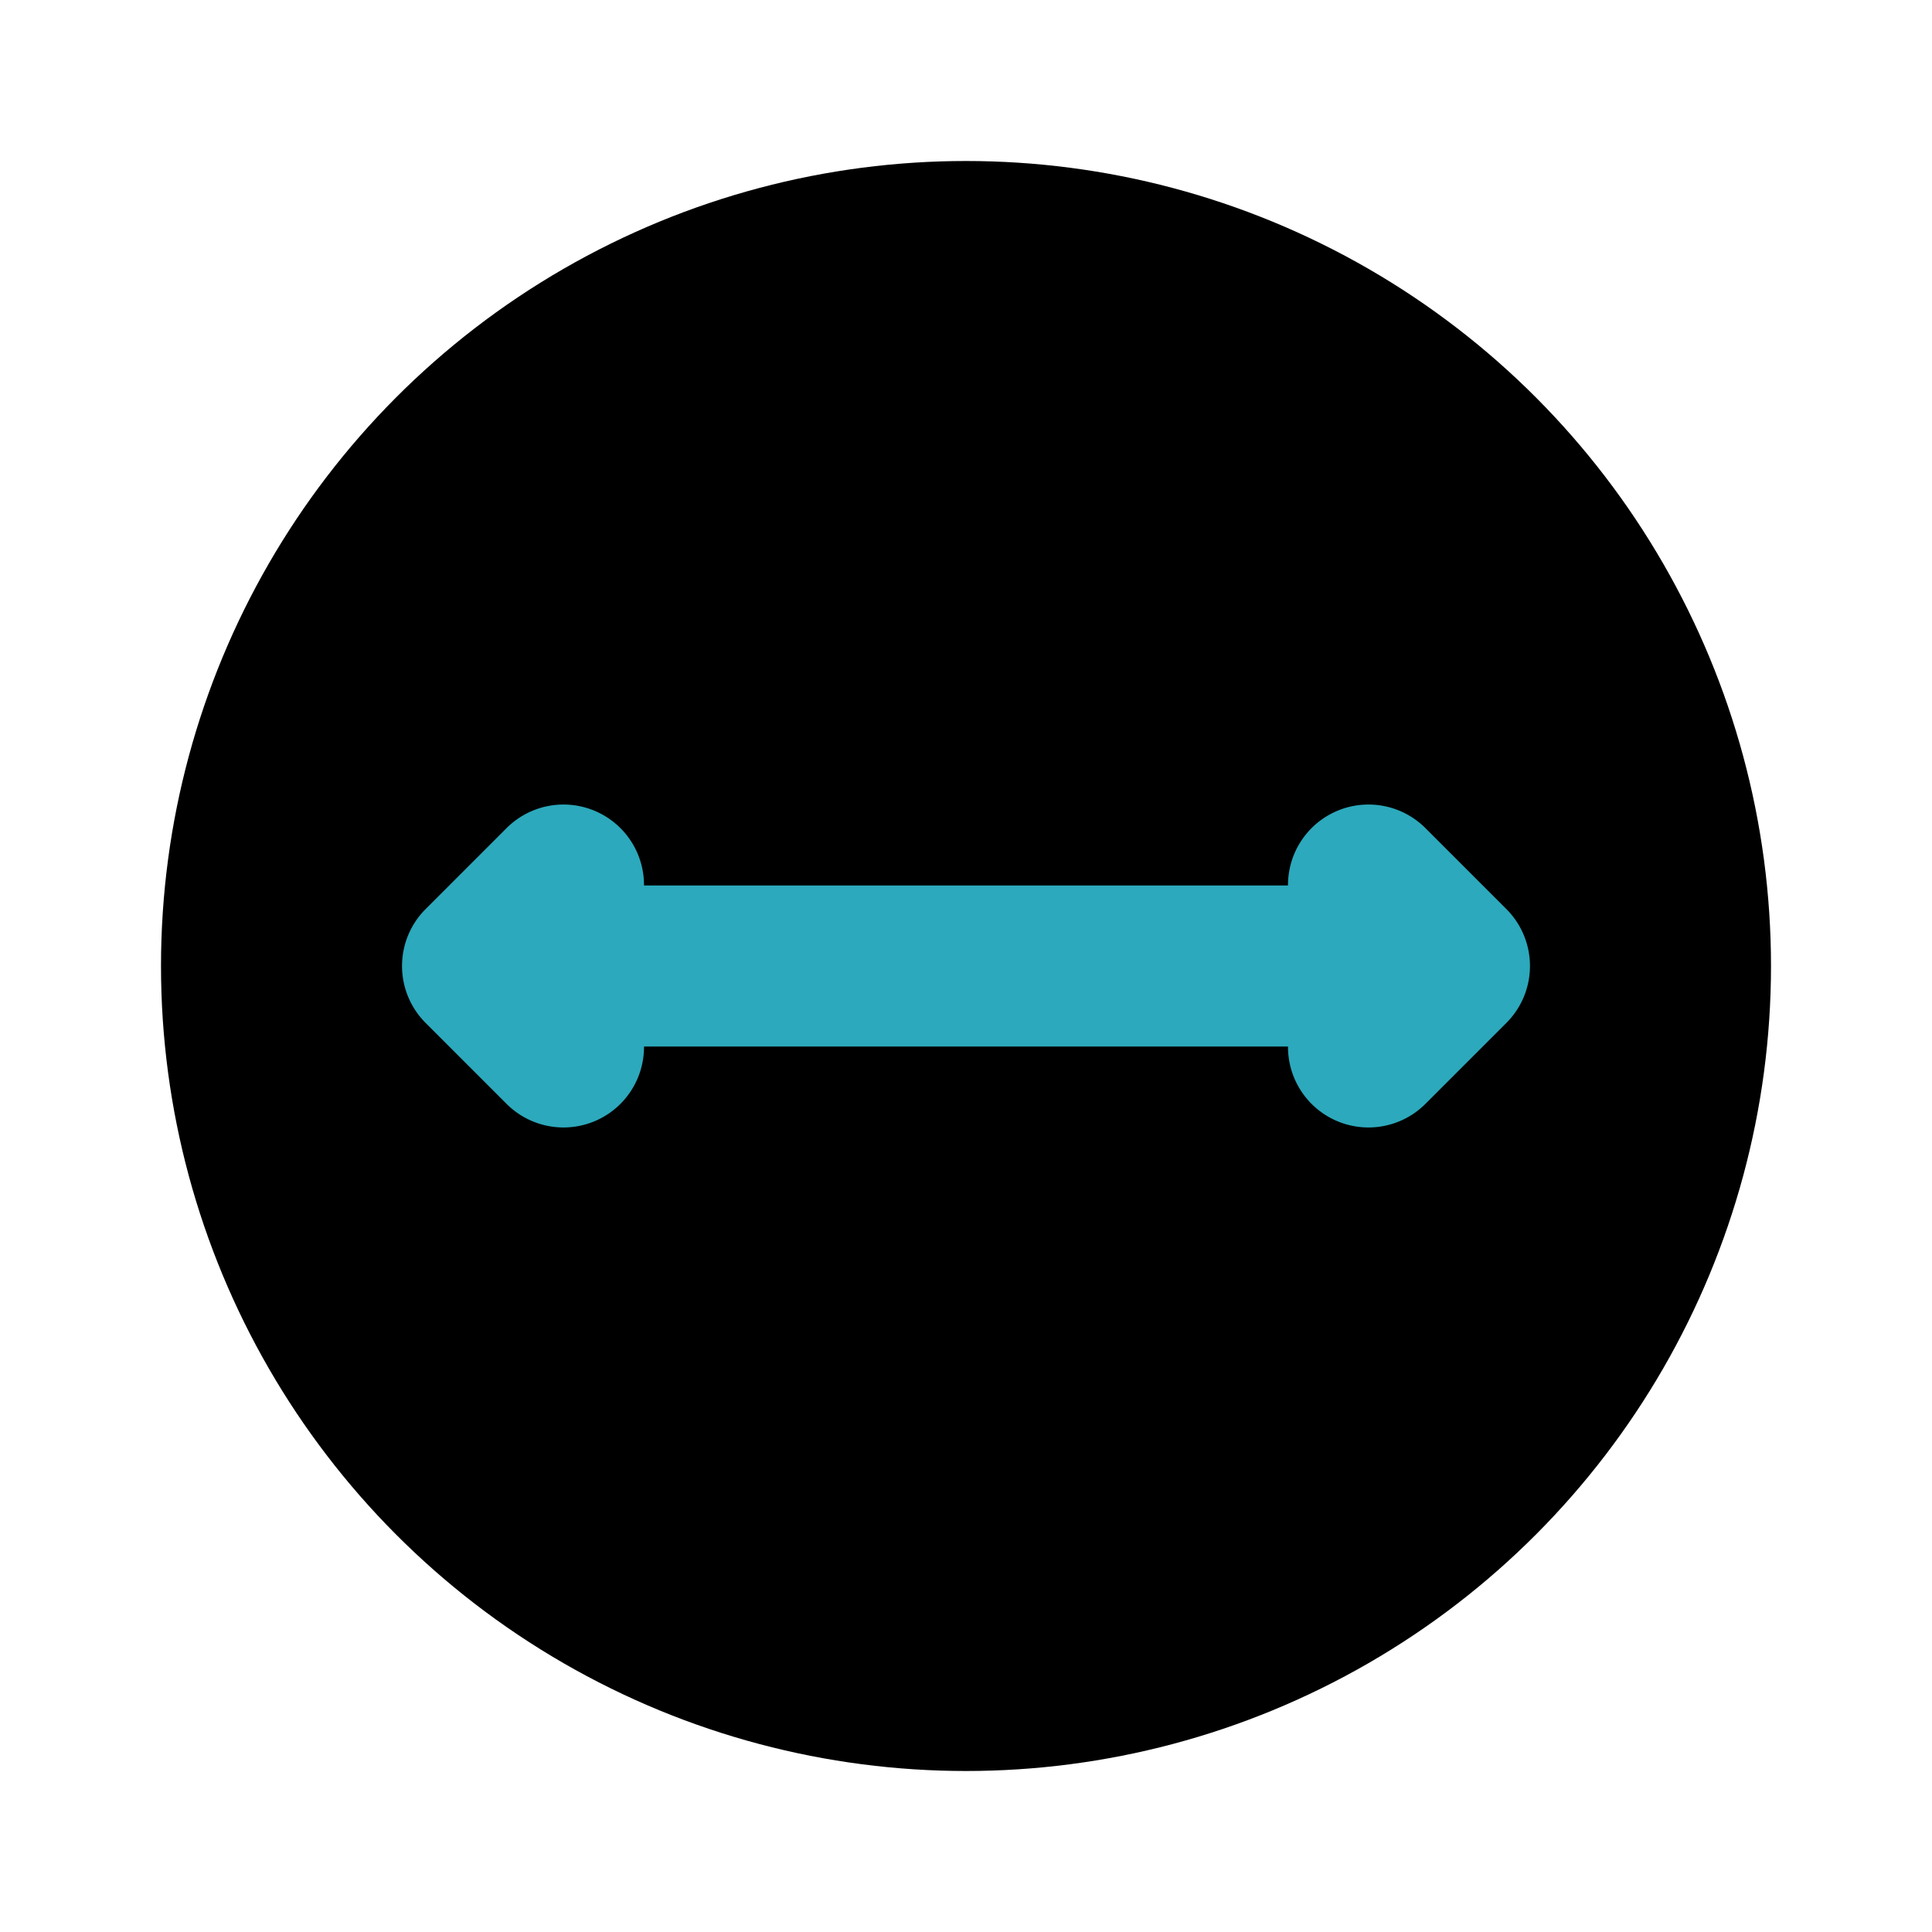
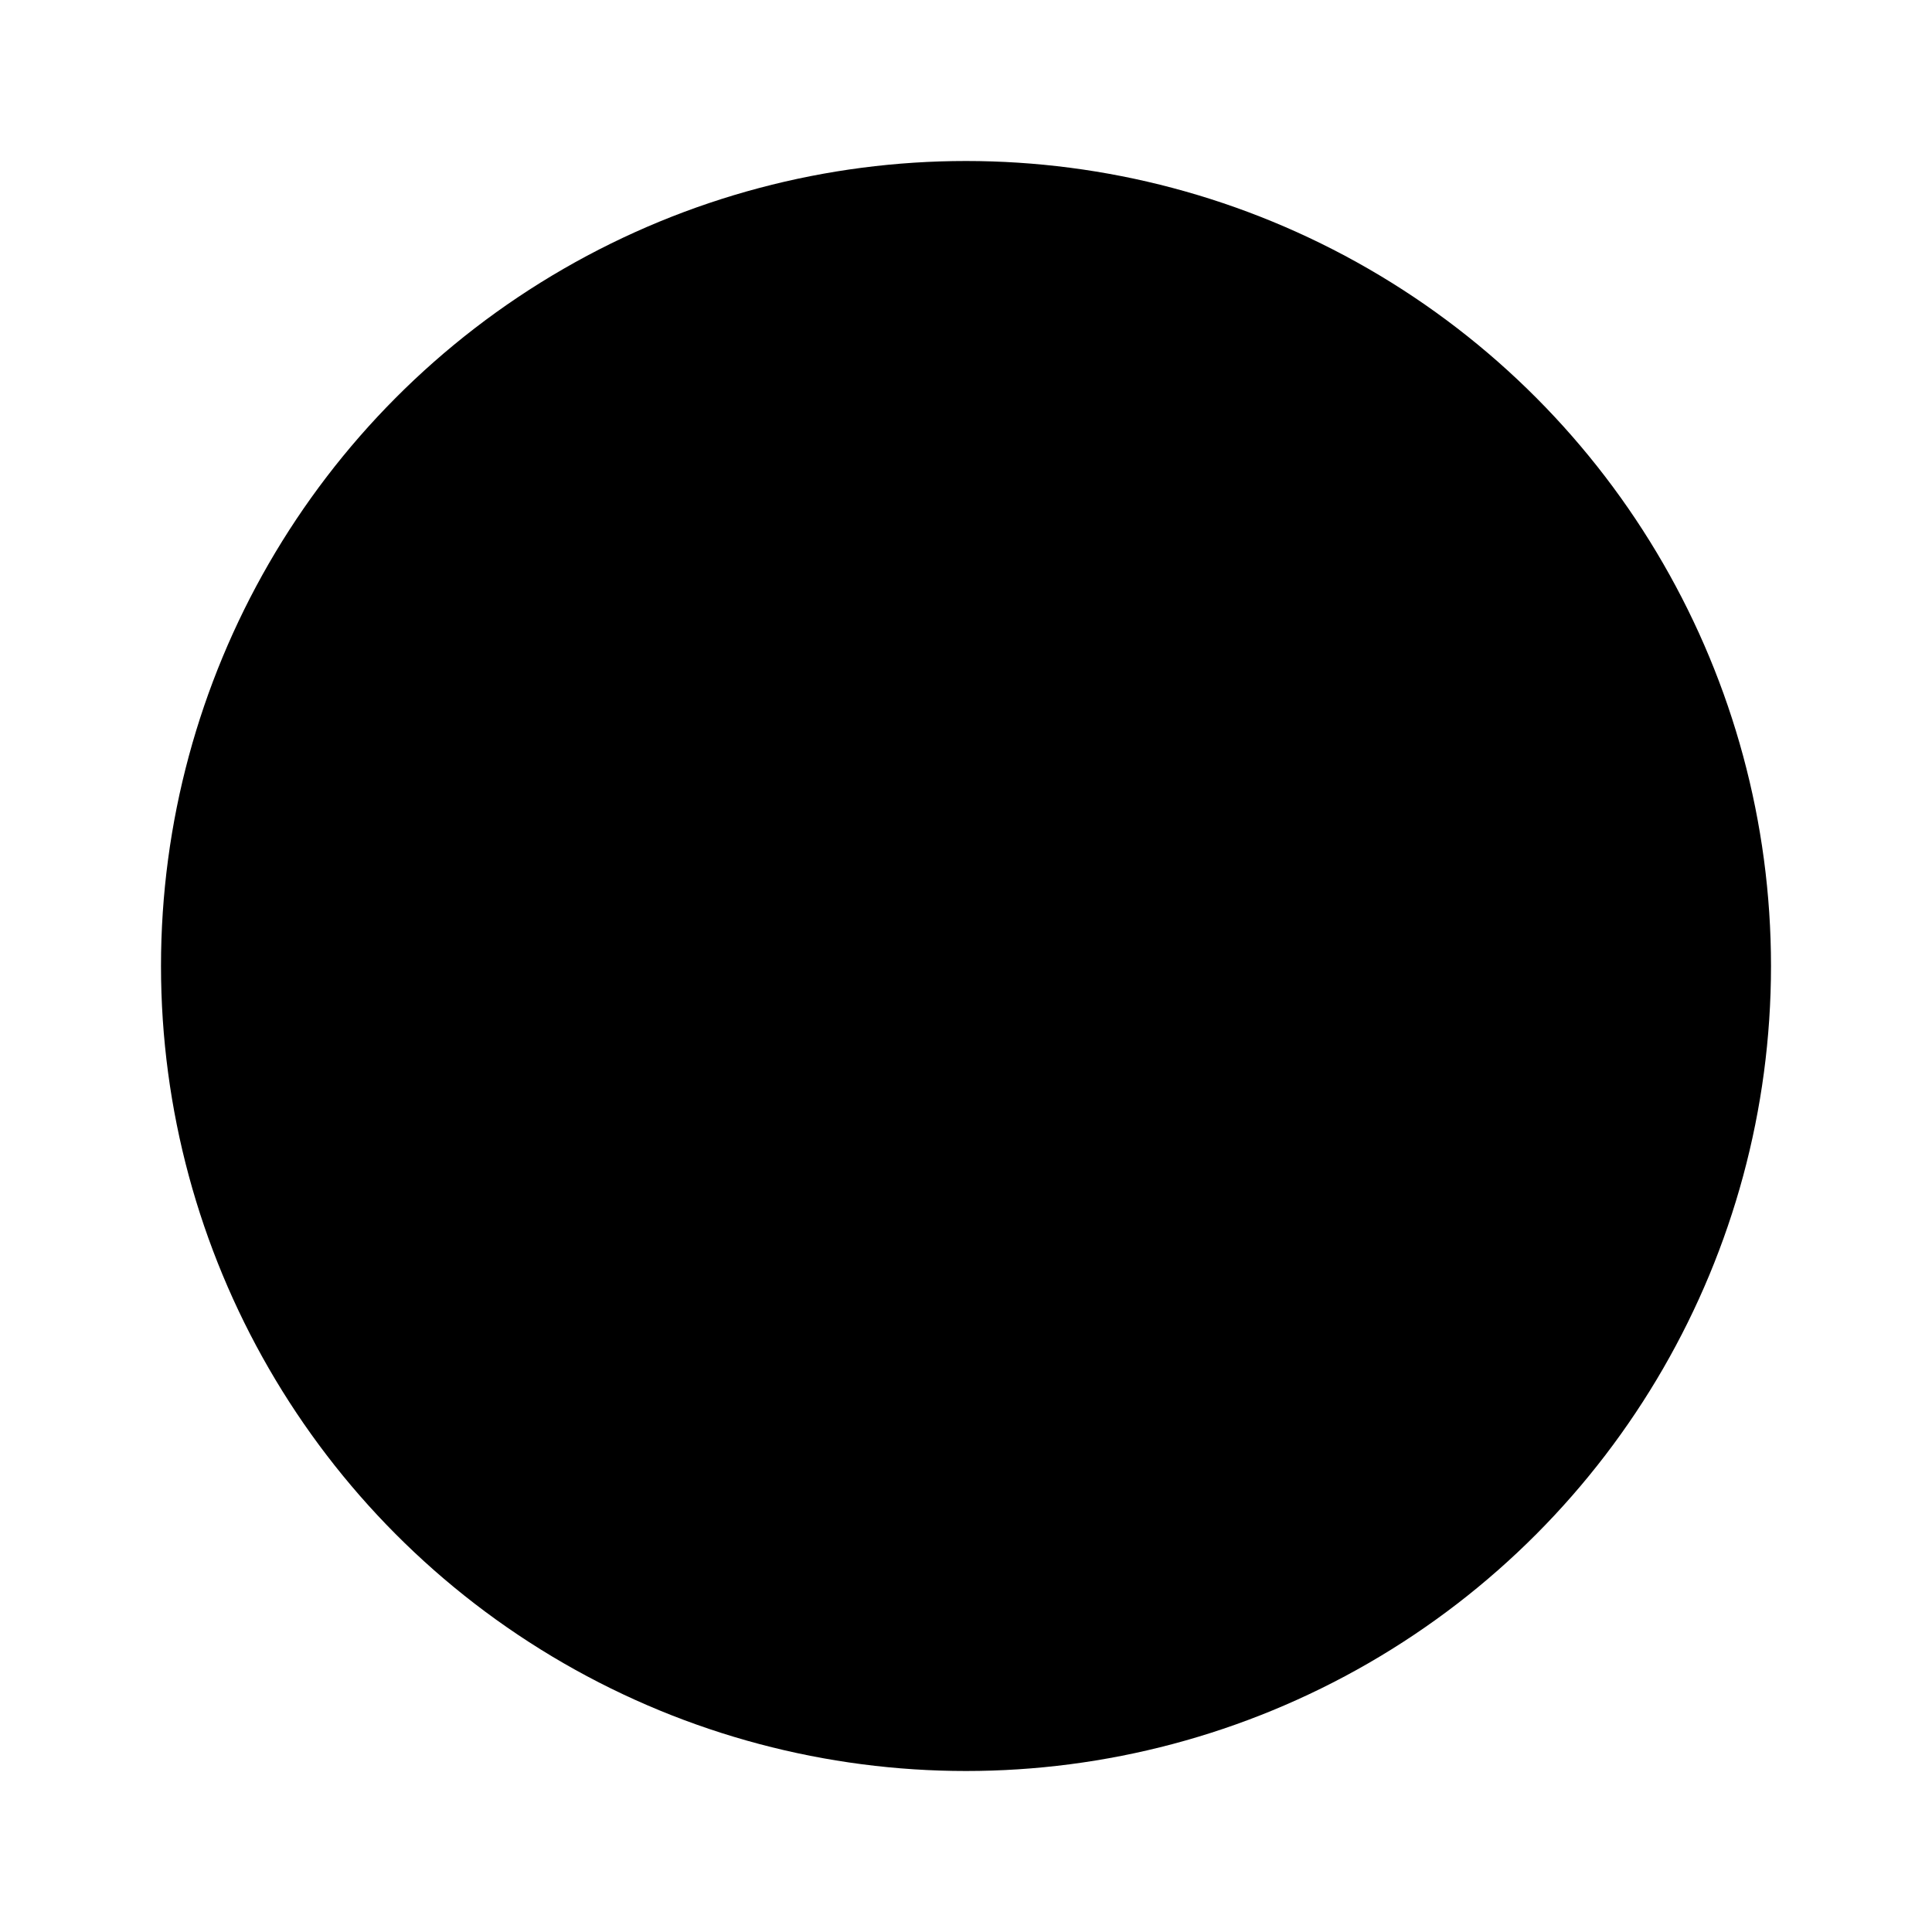
<svg xmlns="http://www.w3.org/2000/svg" fill="#000000" width="800px" height="800px" viewBox="0 0 24 24" id="diameter" data-name="Flat Color" class="icon flat-color">
  <circle id="primary" cx="12" cy="12" r="10" style="fill: rgb(0, 0, 0);" />
-   <path id="secondary" d="M18.71,11.29l-1-1a1,1,0,0,0-1.42,0A1,1,0,0,0,16,11H8a1,1,0,0,0-.29-.71,1,1,0,0,0-1.42,0l-1,1a1,1,0,0,0,0,1.42l1,1A1,1,0,0,0,8,13h8a1,1,0,0,0,1.71.71l1-1A1,1,0,0,0,18.71,11.29Z" style="fill: rgb(44, 169, 188);" />
</svg>